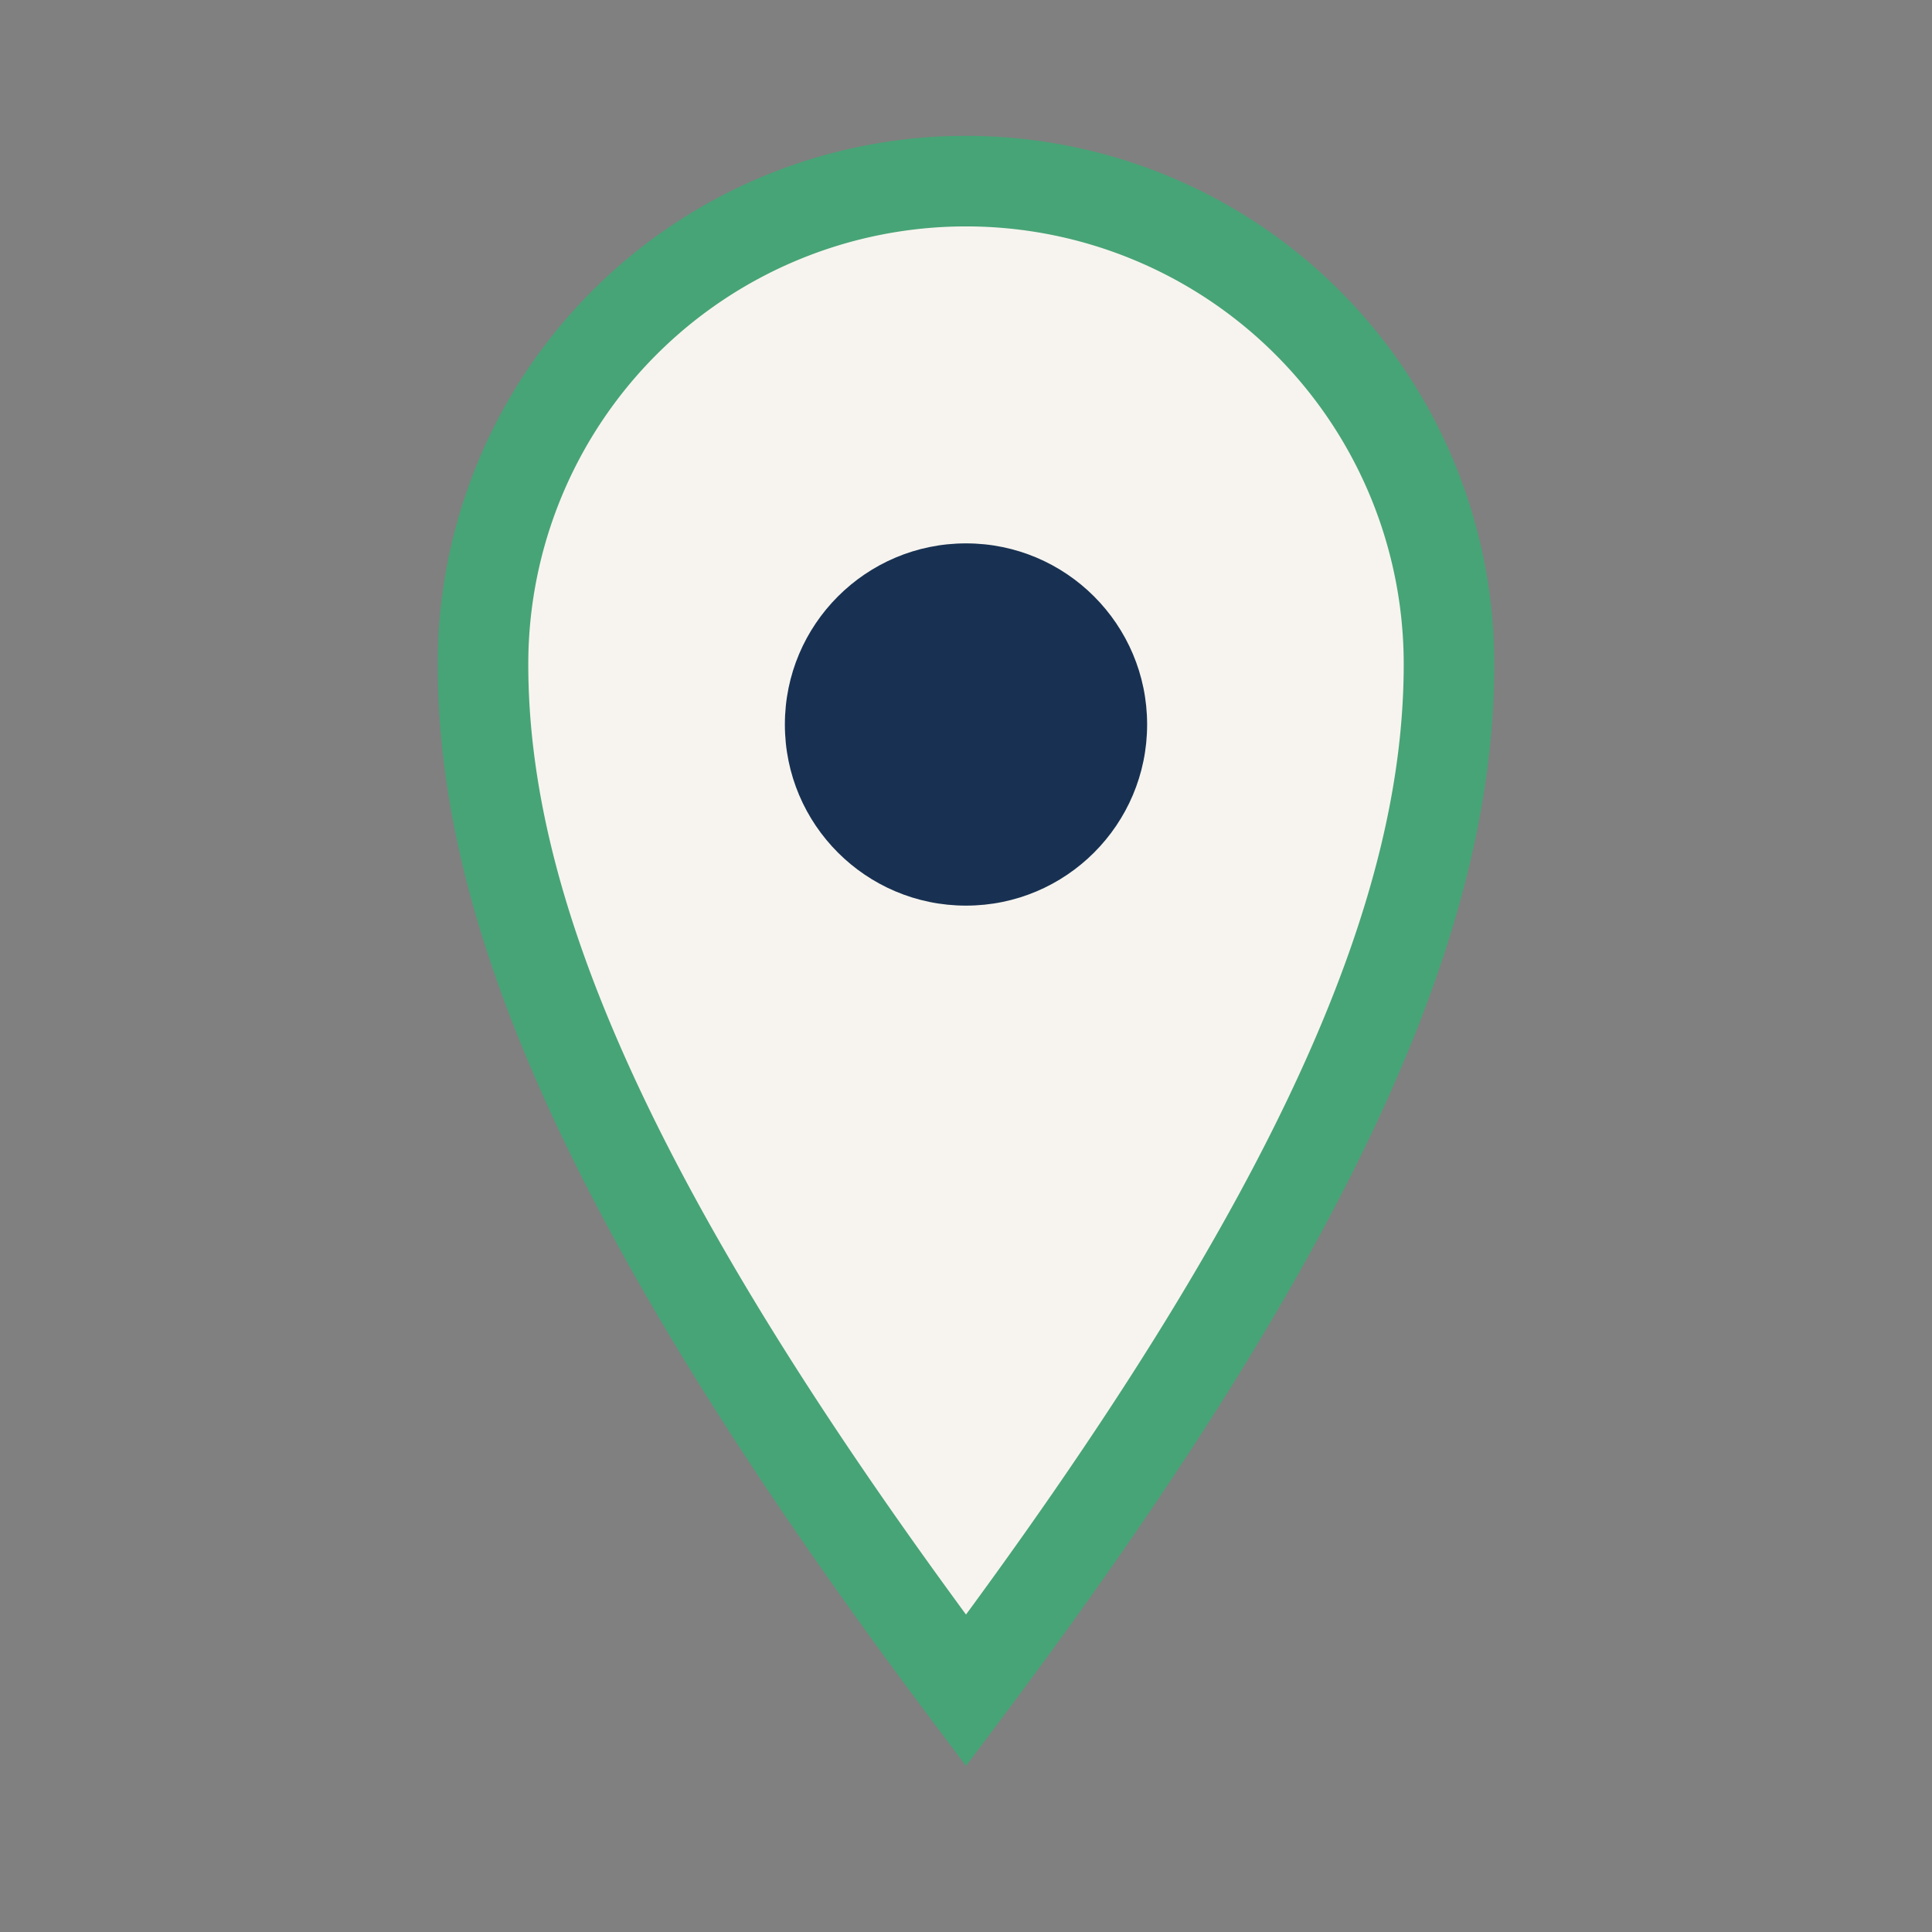
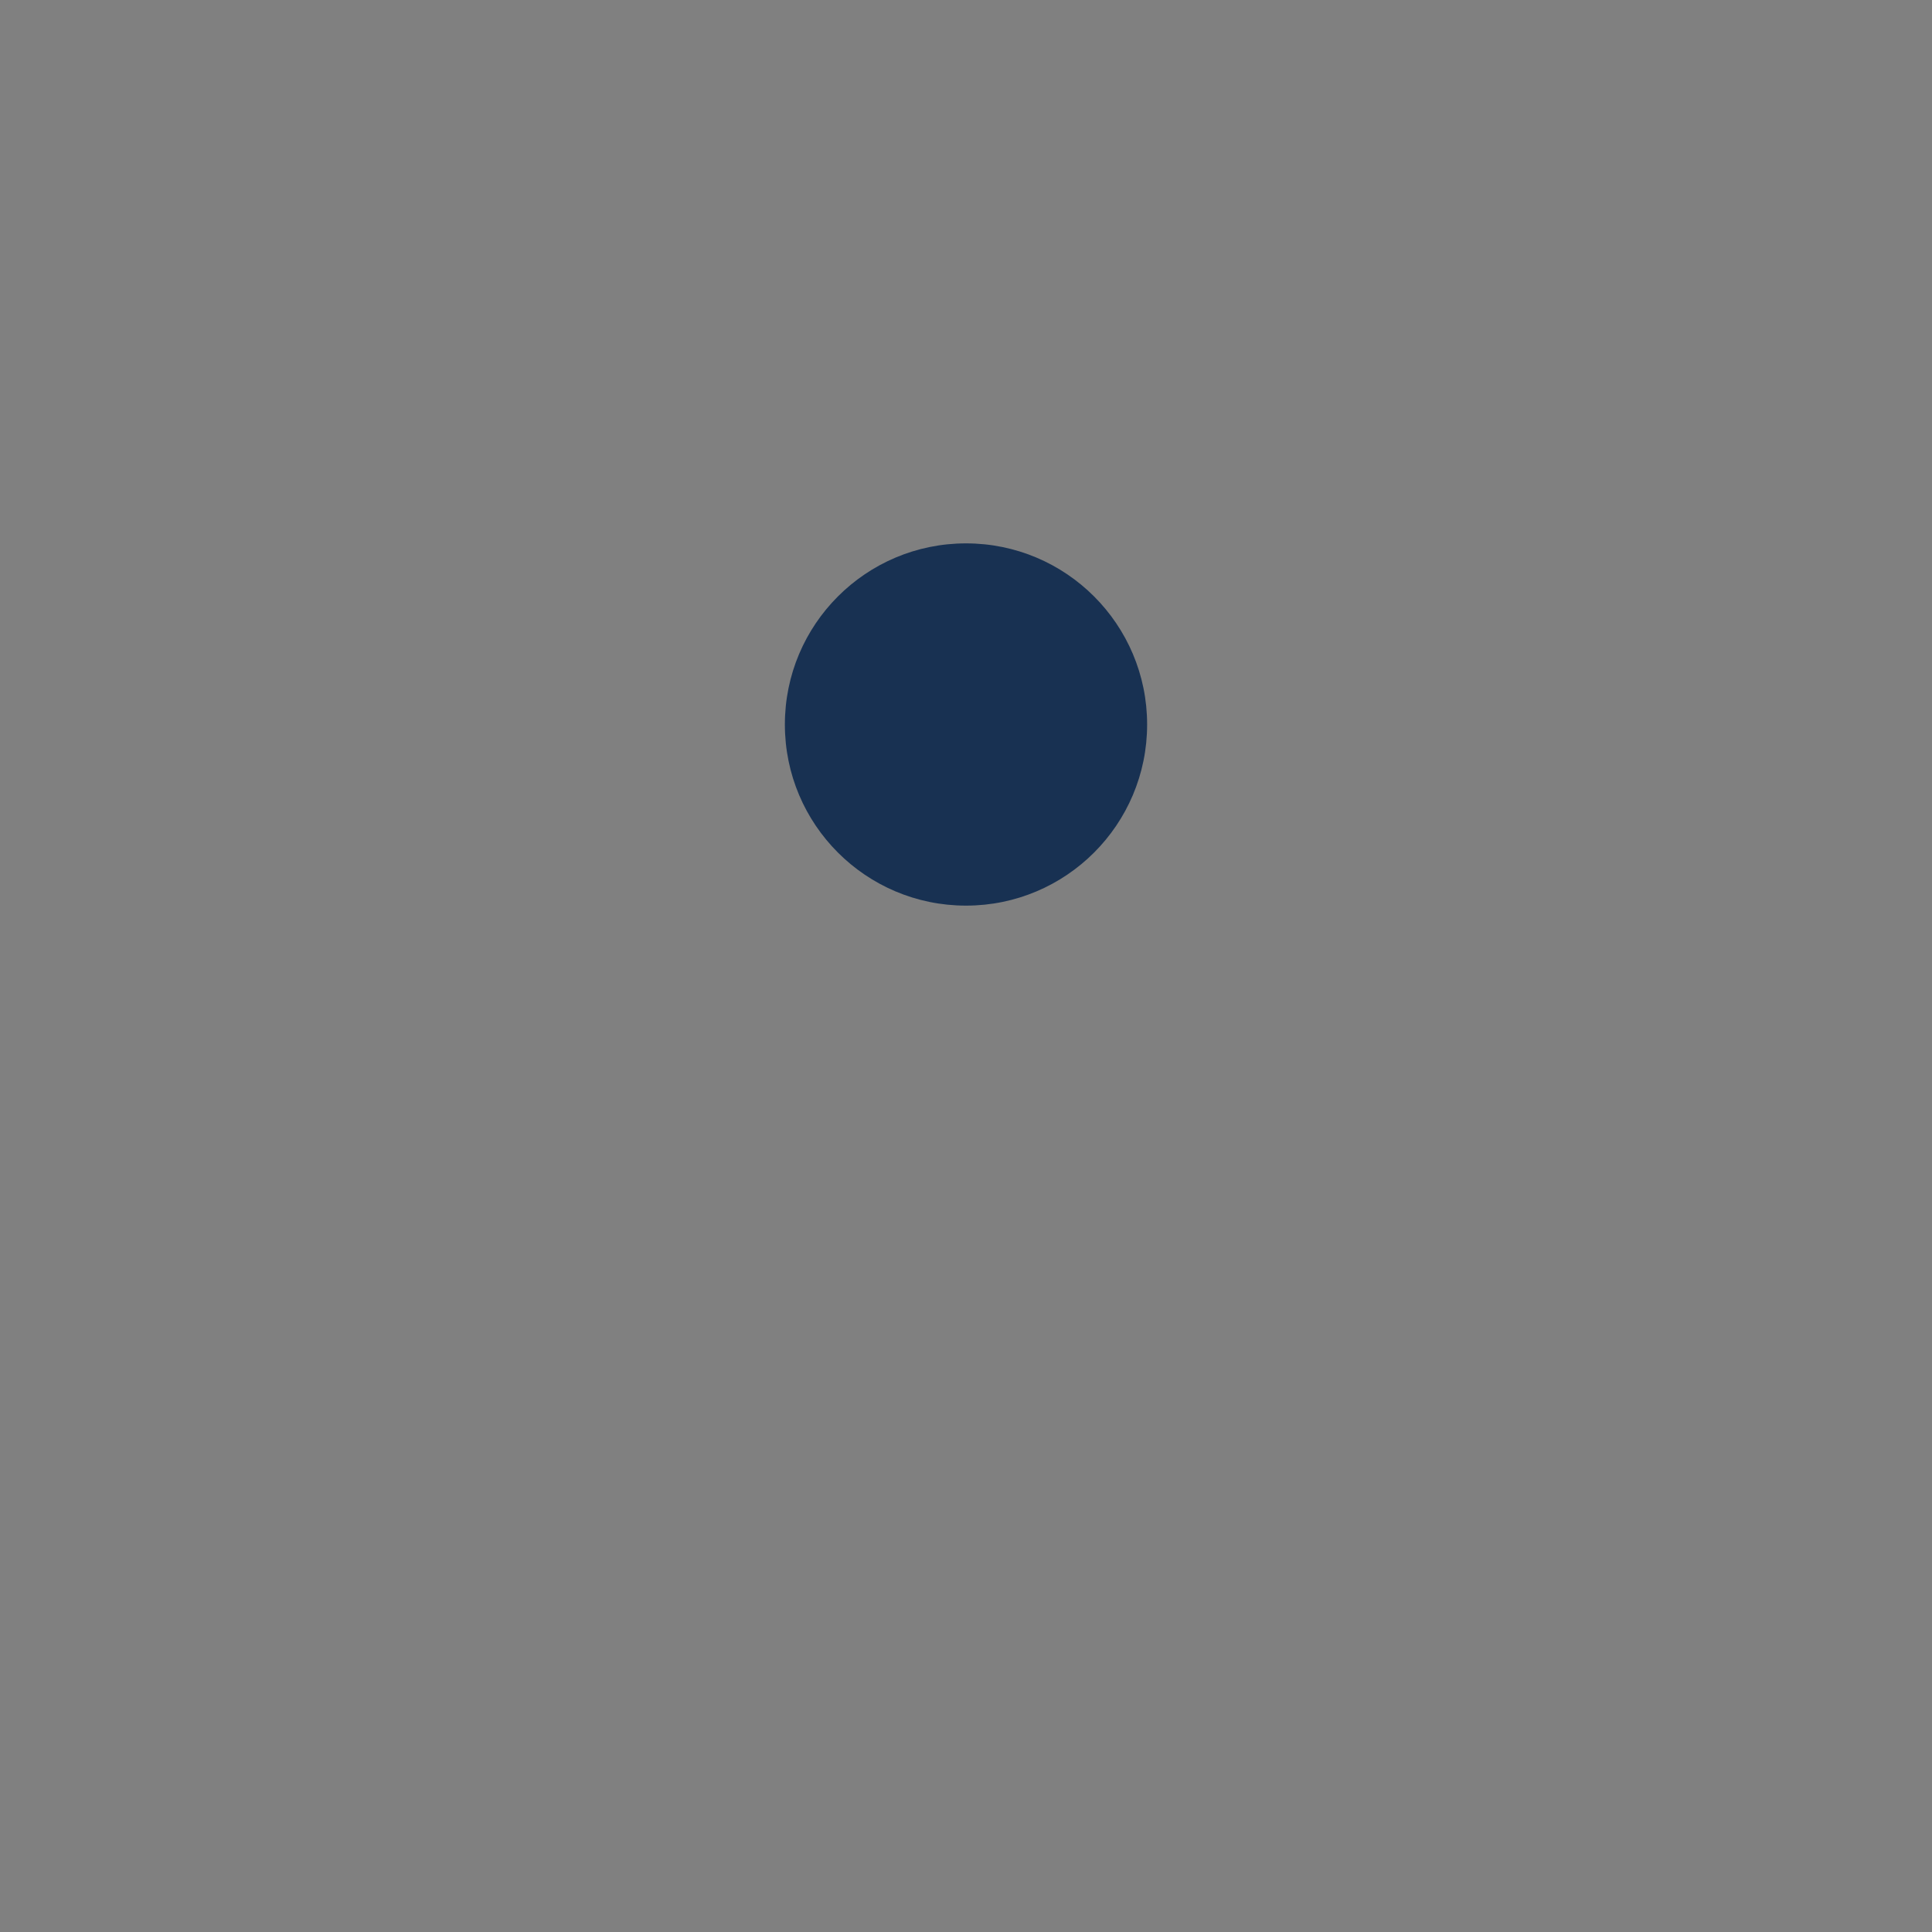
<svg xmlns="http://www.w3.org/2000/svg" width="32" height="32" viewBox="0 0 32 32">
  <rect x="0" y="0" width="32" height="32" fill="#808080" stroke="none" />
-   <path d="M16 28c6-8 8-13 8-17a8 8 0 10-16 0c0 4 2 9 8 17z" fill="#F7F4EF" stroke="#47A476" stroke-width="1.5" />
  <circle cx="16" cy="12" r="3" fill="#183152" />
</svg>